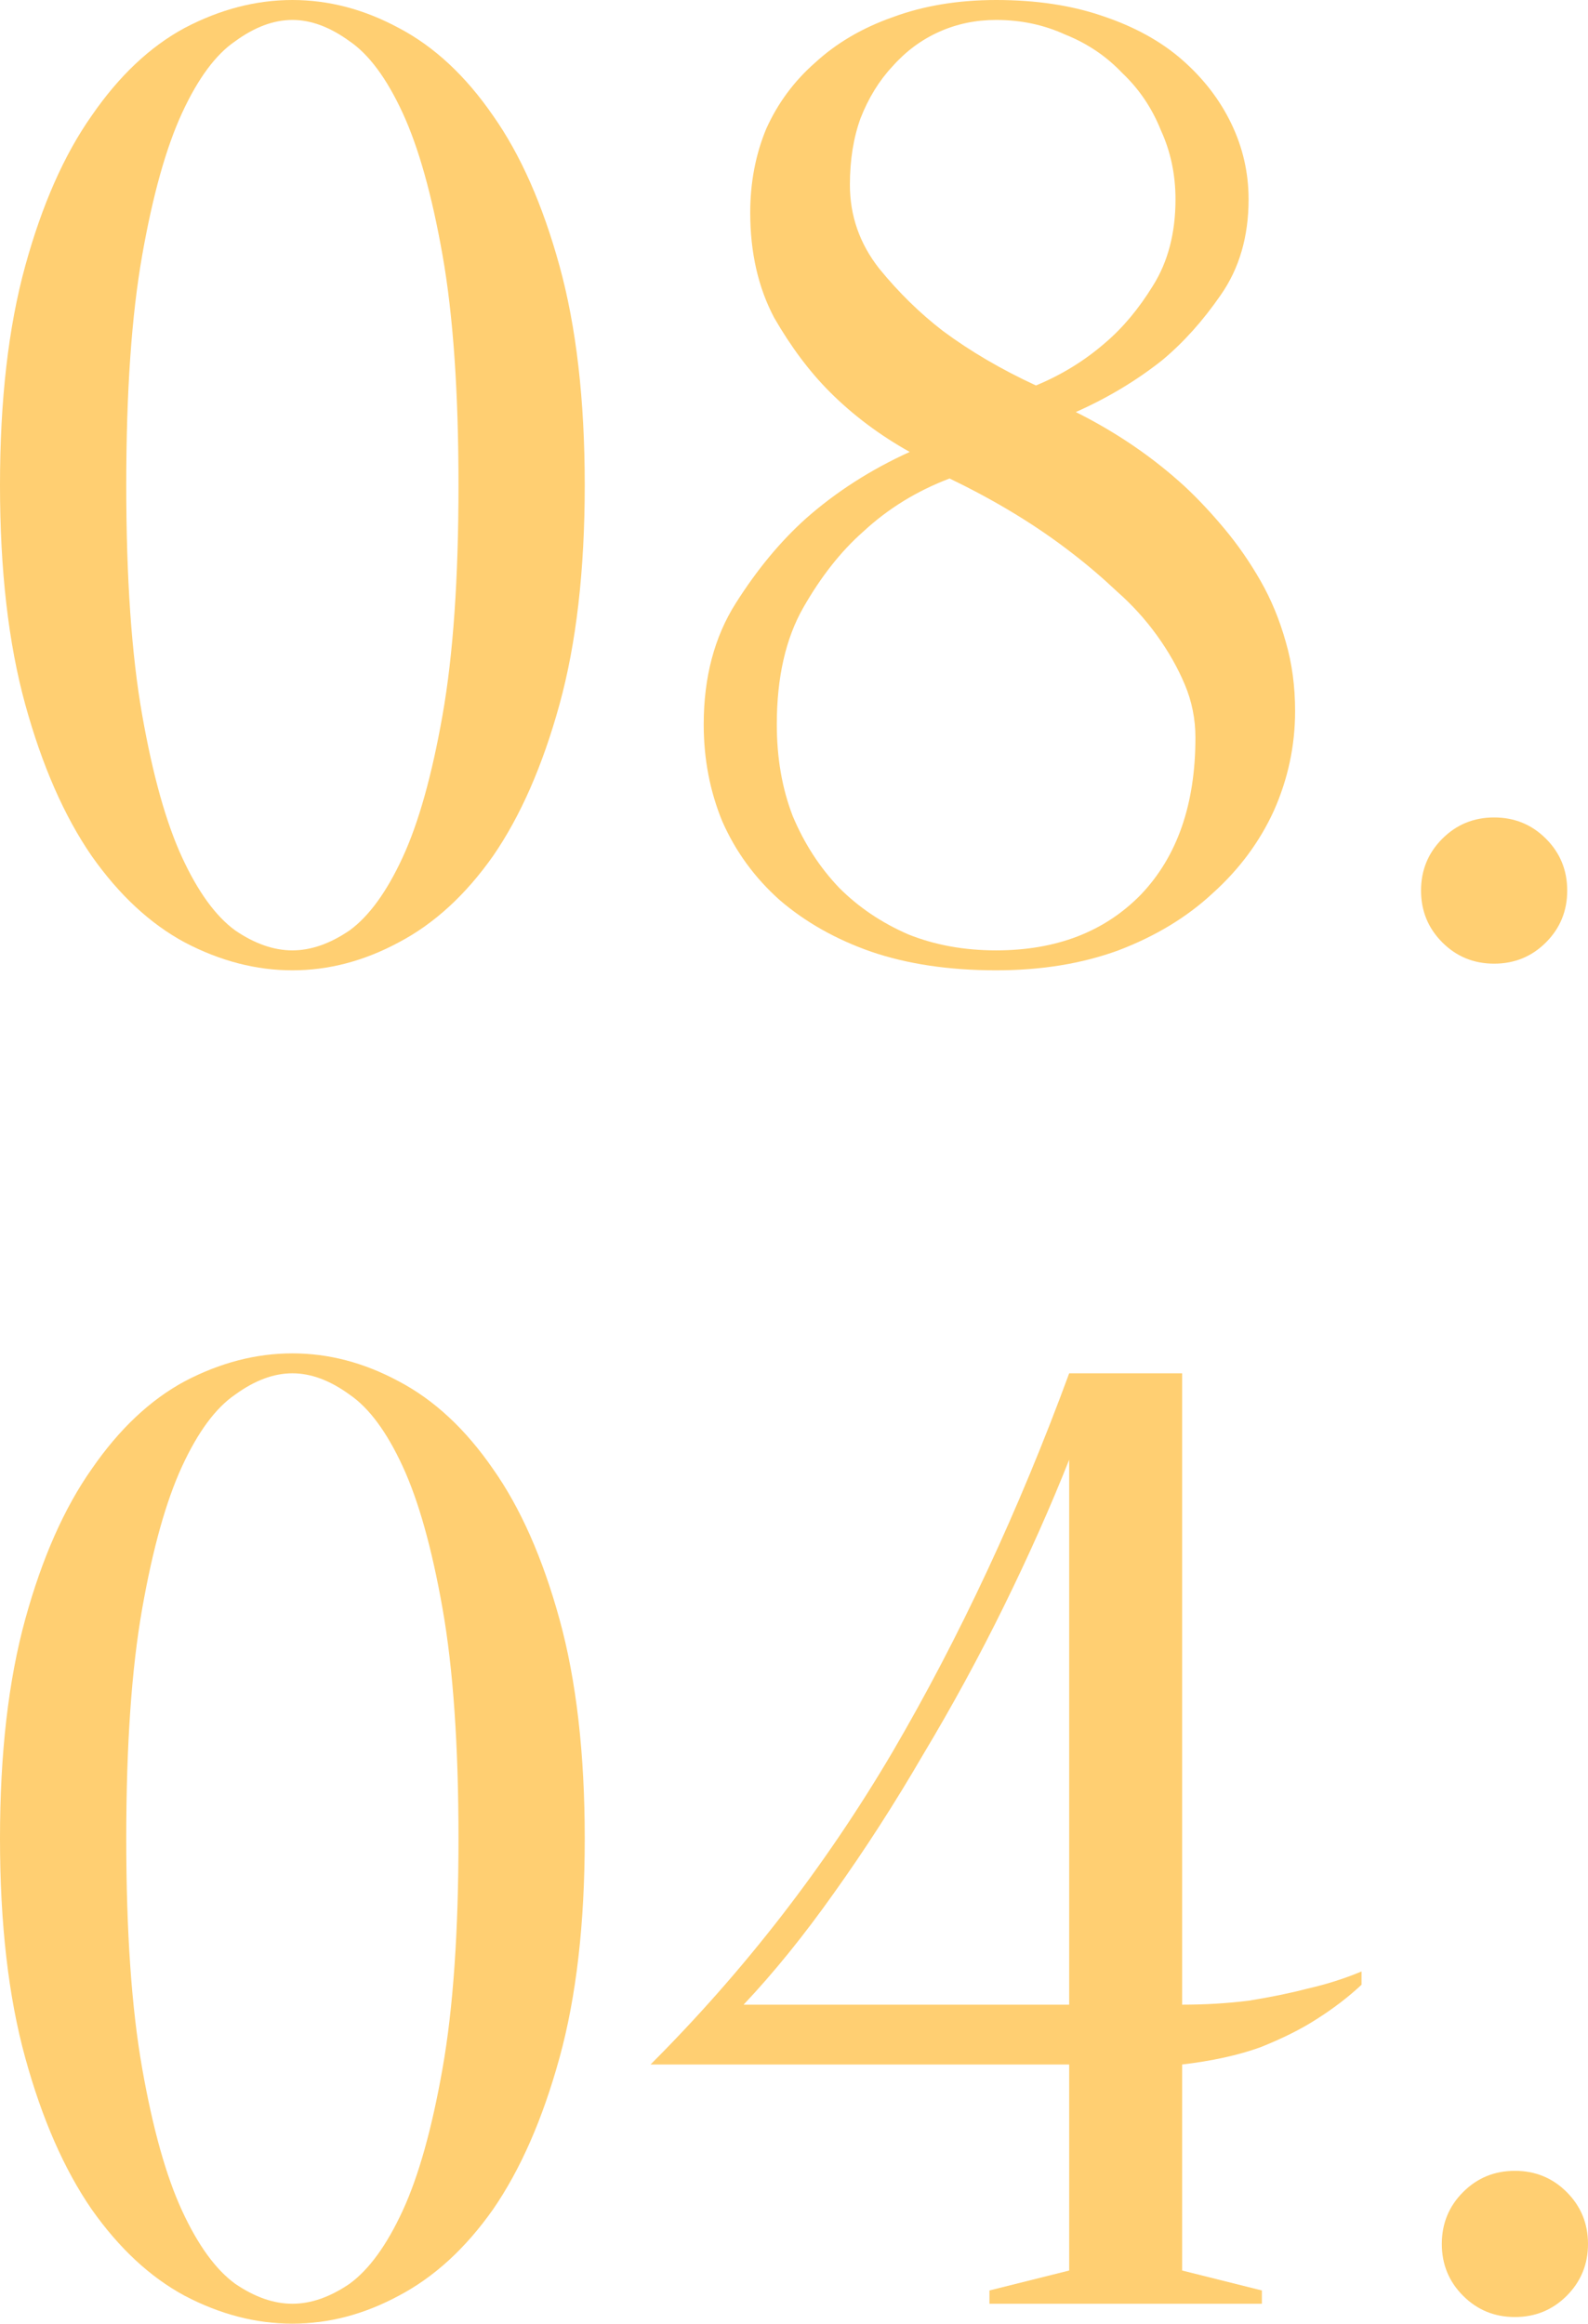
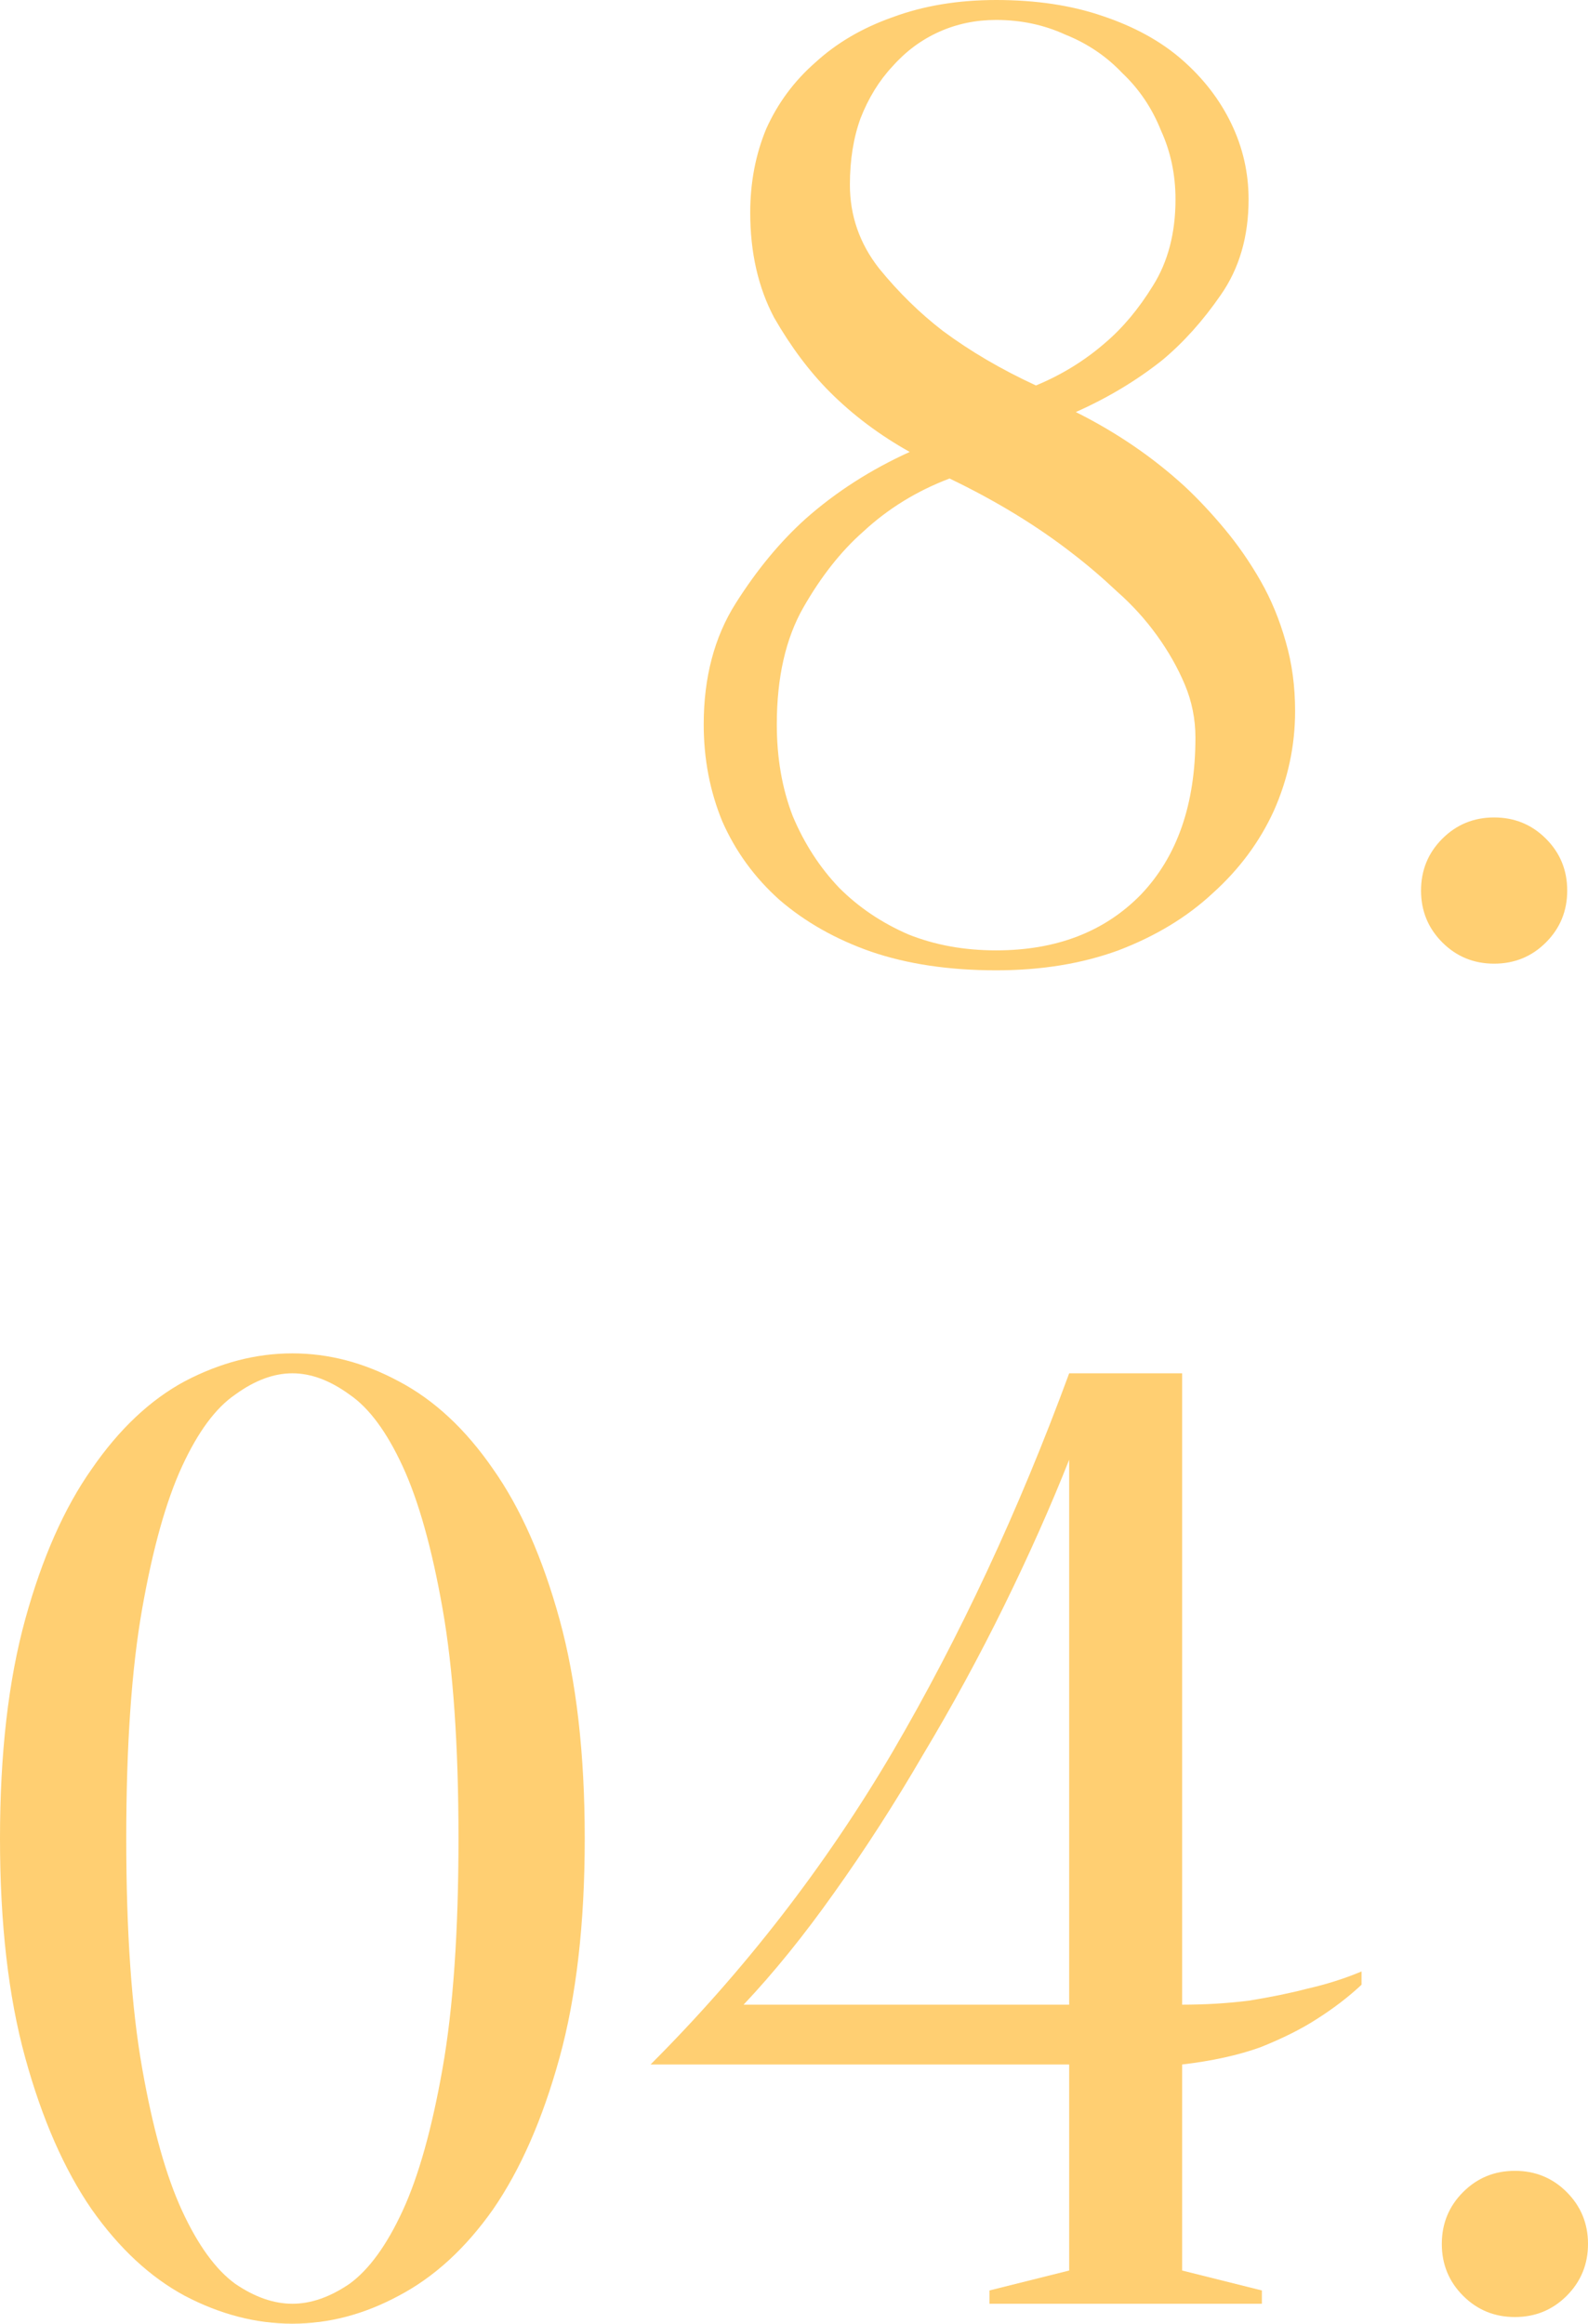
<svg xmlns="http://www.w3.org/2000/svg" viewBox="0 0 65.721 96.15" fill="none">
-   <path d="M18.975 20.075C18.975 16.225 18.755 13.053 18.315 10.56C17.875 8.067 17.325 6.105 16.665 4.675C16.005 3.245 15.272 2.255 14.465 1.705C13.658 1.118 12.87 0.825 12.1 0.825C11.33 0.825 10.542 1.118 9.735 1.705C8.928 2.255 8.195 3.245 7.535 4.675C6.875 6.105 6.325 8.067 5.885 10.56C5.445 13.053 5.225 16.225 5.225 20.075C5.225 23.925 5.445 27.097 5.885 29.59C6.325 32.083 6.875 34.045 7.535 35.475C8.195 36.905 8.928 37.913 9.735 38.5C10.542 39.05 11.33 39.325 12.1 39.325C12.87 39.325 13.658 39.05 14.465 38.5C15.272 37.913 16.005 36.905 16.665 35.475C17.325 34.045 17.875 32.083 18.315 29.59C18.755 27.097 18.975 23.925 18.975 20.075ZM24.2 20.075C24.2 23.595 23.852 26.62 23.155 29.15C22.458 31.68 21.542 33.77 20.405 35.42C19.268 37.033 17.967 38.225 16.5 38.995C15.07 39.765 13.603 40.15 12.1 40.15C10.597 40.15 9.112 39.765 7.645 38.995C6.215 38.225 4.932 37.033 3.795 35.42C2.658 33.77 1.742 31.68 1.045 29.15C0.348 26.62 0 23.595 0 20.075C0 16.555 0.348 13.53 1.045 11C1.742 8.47 2.658 6.398 3.795 4.785C4.932 3.135 6.215 1.925 7.645 1.155C9.112 0.385 10.597 0 12.1 0C13.603 0 15.07 0.385 16.5 1.155C17.967 1.925 19.268 3.135 20.405 4.785C21.542 6.398 22.458 8.47 23.155 11C23.852 13.53 24.2 16.555 24.2 20.075Z" fill="#FFCF72" />
  <path d="M37.649 18.7C36.403 18.003 35.303 17.178 34.349 16.225C33.506 15.382 32.736 14.355 32.039 13.145C31.379 11.898 31.049 10.45 31.049 8.8C31.049 7.553 31.269 6.398 31.709 5.335C32.186 4.272 32.864 3.355 33.744 2.585C34.624 1.778 35.688 1.155 36.934 0.715C38.217 0.238 39.648 0 41.224 0C42.874 0 44.341 0.22 45.624 0.66C46.944 1.1 48.044 1.705 48.924 2.475C49.804 3.245 50.482 4.125 50.959 5.115C51.436 6.105 51.674 7.15 51.674 8.25C51.674 9.79 51.289 11.11 50.519 12.21C49.786 13.273 48.979 14.172 48.099 14.905C47.036 15.748 45.844 16.463 44.524 17.05C46.211 17.893 47.714 18.92 49.034 20.13C49.584 20.643 50.134 21.23 50.684 21.89C51.234 22.55 51.729 23.265 52.169 24.035C52.609 24.805 52.958 25.648 53.214 26.565C53.471 27.445 53.599 28.398 53.599 29.425C53.599 30.855 53.306 32.23 52.719 33.55C52.133 34.833 51.289 35.97 50.189 36.96C49.126 37.95 47.824 38.738 46.284 39.325C44.781 39.875 43.094 40.15 41.224 40.15C39.281 40.15 37.558 39.893 36.054 39.38C34.588 38.867 33.323 38.152 32.259 37.235C31.233 36.318 30.444 35.237 29.894 33.99C29.381 32.743 29.124 31.405 29.124 29.975C29.124 28.032 29.564 26.363 30.444 24.97C31.324 23.577 32.296 22.403 33.359 21.45C34.606 20.35 36.036 19.433 37.649 18.7ZM49.474 30.525C49.474 29.755 49.328 29.022 49.034 28.325C48.741 27.628 48.356 26.95 47.879 26.29C47.403 25.63 46.853 25.025 46.229 24.475C45.606 23.888 44.982 23.357 44.359 22.88C42.893 21.743 41.206 20.717 39.299 19.8C37.943 20.313 36.751 21.047 35.724 22C34.807 22.807 33.983 23.852 33.249 25.135C32.516 26.418 32.149 28.032 32.149 29.975C32.149 31.368 32.369 32.633 32.809 33.77C33.286 34.907 33.928 35.897 34.734 36.74C35.541 37.547 36.494 38.188 37.594 38.665C38.694 39.105 39.904 39.325 41.224 39.325C43.718 39.325 45.716 38.555 47.219 37.015C48.723 35.438 49.474 33.275 49.474 30.525ZM41.224 0.825C40.381 0.825 39.593 0.99 38.859 1.32C38.126 1.65 37.484 2.127 36.934 2.75C36.384 3.337 35.944 4.052 35.614 4.895C35.321 5.702 35.174 6.618 35.174 7.645C35.174 8.928 35.578 10.083 36.384 11.11C37.191 12.1 38.071 12.962 39.024 13.695C40.161 14.538 41.444 15.29 42.874 15.95C43.938 15.51 44.891 14.923 45.734 14.19C46.468 13.567 47.127 12.778 47.714 11.825C48.337 10.835 48.649 9.643 48.649 8.25C48.649 7.223 48.448 6.27 48.044 5.39C47.677 4.473 47.146 3.685 46.449 3.025C45.789 2.328 45.001 1.797 44.084 1.43C43.204 1.027 42.251 0.825 41.224 0.825Z" fill="#FFCF72" />
  <path d="M58.811 36.85C58.811 36.007 59.105 35.292 59.691 34.705C60.278 34.118 60.993 33.825 61.836 33.825C62.68 33.825 63.395 34.118 63.981 34.705C64.568 35.292 64.861 36.007 64.861 36.85C64.861 37.693 64.568 38.408 63.981 38.995C63.395 39.582 62.68 39.875 61.836 39.875C60.993 39.875 60.278 39.582 59.691 38.995C59.105 38.408 58.811 37.693 58.811 36.85Z" fill="#FFCF72" />
  <path d="M18.975 76.075C18.975 72.225 18.755 69.053 18.315 66.56C17.875 64.067 17.325 62.105 16.665 60.675C16.005 59.245 15.272 58.255 14.465 57.705C13.658 57.118 12.87 56.825 12.1 56.825C11.33 56.825 10.542 57.118 9.735 57.705C8.928 58.255 8.195 59.245 7.535 60.675C6.875 62.105 6.325 64.067 5.885 66.56C5.445 69.053 5.225 72.225 5.225 76.075C5.225 79.925 5.445 83.097 5.885 85.59C6.325 88.083 6.875 90.045 7.535 91.475C8.195 92.905 8.928 93.913 9.735 94.5C10.542 95.05 11.33 95.325 12.1 95.325C12.87 95.325 13.658 95.05 14.465 94.5C15.272 93.913 16.005 92.905 16.665 91.475C17.325 90.045 17.875 88.083 18.315 85.59C18.755 83.097 18.975 79.925 18.975 76.075ZM24.2 76.075C24.2 79.595 23.852 82.62 23.155 85.15C22.458 87.68 21.542 89.77 20.405 91.42C19.268 93.033 17.967 94.225 16.5 94.995C15.07 95.765 13.603 96.15 12.1 96.15C10.597 96.15 9.112 95.765 7.645 94.995C6.215 94.225 4.932 93.033 3.795 91.42C2.658 89.77 1.742 87.68 1.045 85.15C0.348 82.62 0 79.595 0 76.075C0 72.555 0.348 69.53 1.045 67C1.742 64.47 2.658 62.398 3.795 60.785C4.932 59.135 6.215 57.925 7.645 57.155C9.112 56.385 10.597 56 12.1 56C13.603 56 15.07 56.385 16.5 57.155C17.967 57.925 19.268 59.135 20.405 60.785C21.542 62.398 22.458 64.47 23.155 67C23.852 69.53 24.2 72.555 24.2 76.075Z" fill="#FFCF72" />
  <path d="M48.924 82.95C49.878 82.95 50.794 82.895 51.674 82.785C52.591 82.638 53.397 82.473 54.094 82.29C54.901 82.107 55.652 81.868 56.349 81.575V82.125C55.799 82.638 55.176 83.115 54.479 83.555C53.856 83.958 53.086 84.343 52.169 84.71C51.253 85.04 50.171 85.278 48.924 85.425V93.95L52.224 94.775V95.325H40.949V94.775L44.249 93.95V85.425H26.924C30.811 81.538 34.148 77.23 36.934 72.5C39.721 67.733 42.159 62.508 44.249 56.825H48.924V82.95ZM44.249 60.4C43.479 62.343 42.581 64.36 41.554 66.45C40.527 68.54 39.409 70.593 38.199 72.61C37.026 74.627 35.798 76.533 34.514 78.33C33.268 80.09 32.021 81.63 30.774 82.95H44.249V60.4Z" fill="#FFCF72" />
  <path d="M59.671 92.85C59.671 92.007 59.964 91.292 60.551 90.705C61.137 90.118 61.852 89.825 62.696 89.825C63.539 89.825 64.254 90.118 64.841 90.705C65.427 91.292 65.721 92.007 65.721 92.85C65.721 93.693 65.427 94.408 64.841 94.995C64.254 95.582 63.539 95.875 62.696 95.875C61.852 95.875 61.137 95.582 60.551 94.995C59.964 94.408 59.671 93.693 59.671 92.85Z" fill="#FFCF72" />
</svg>